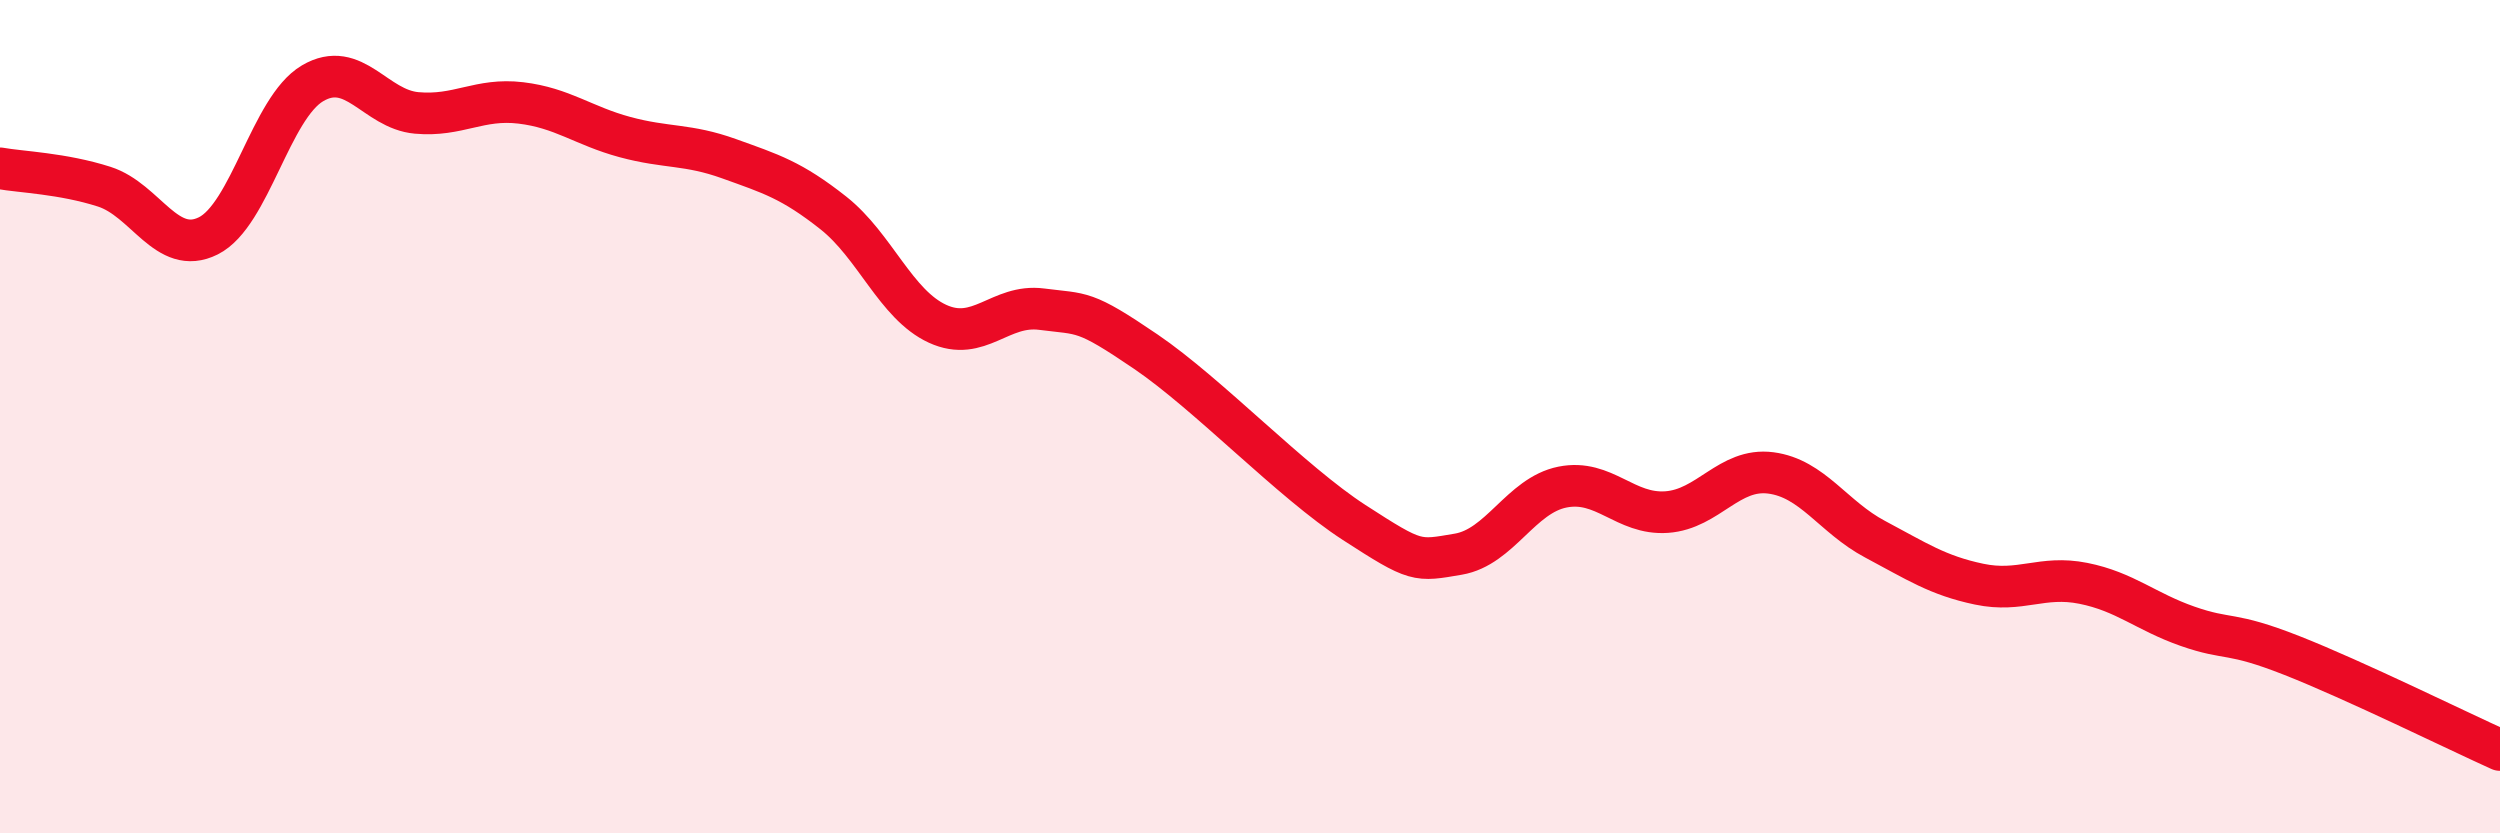
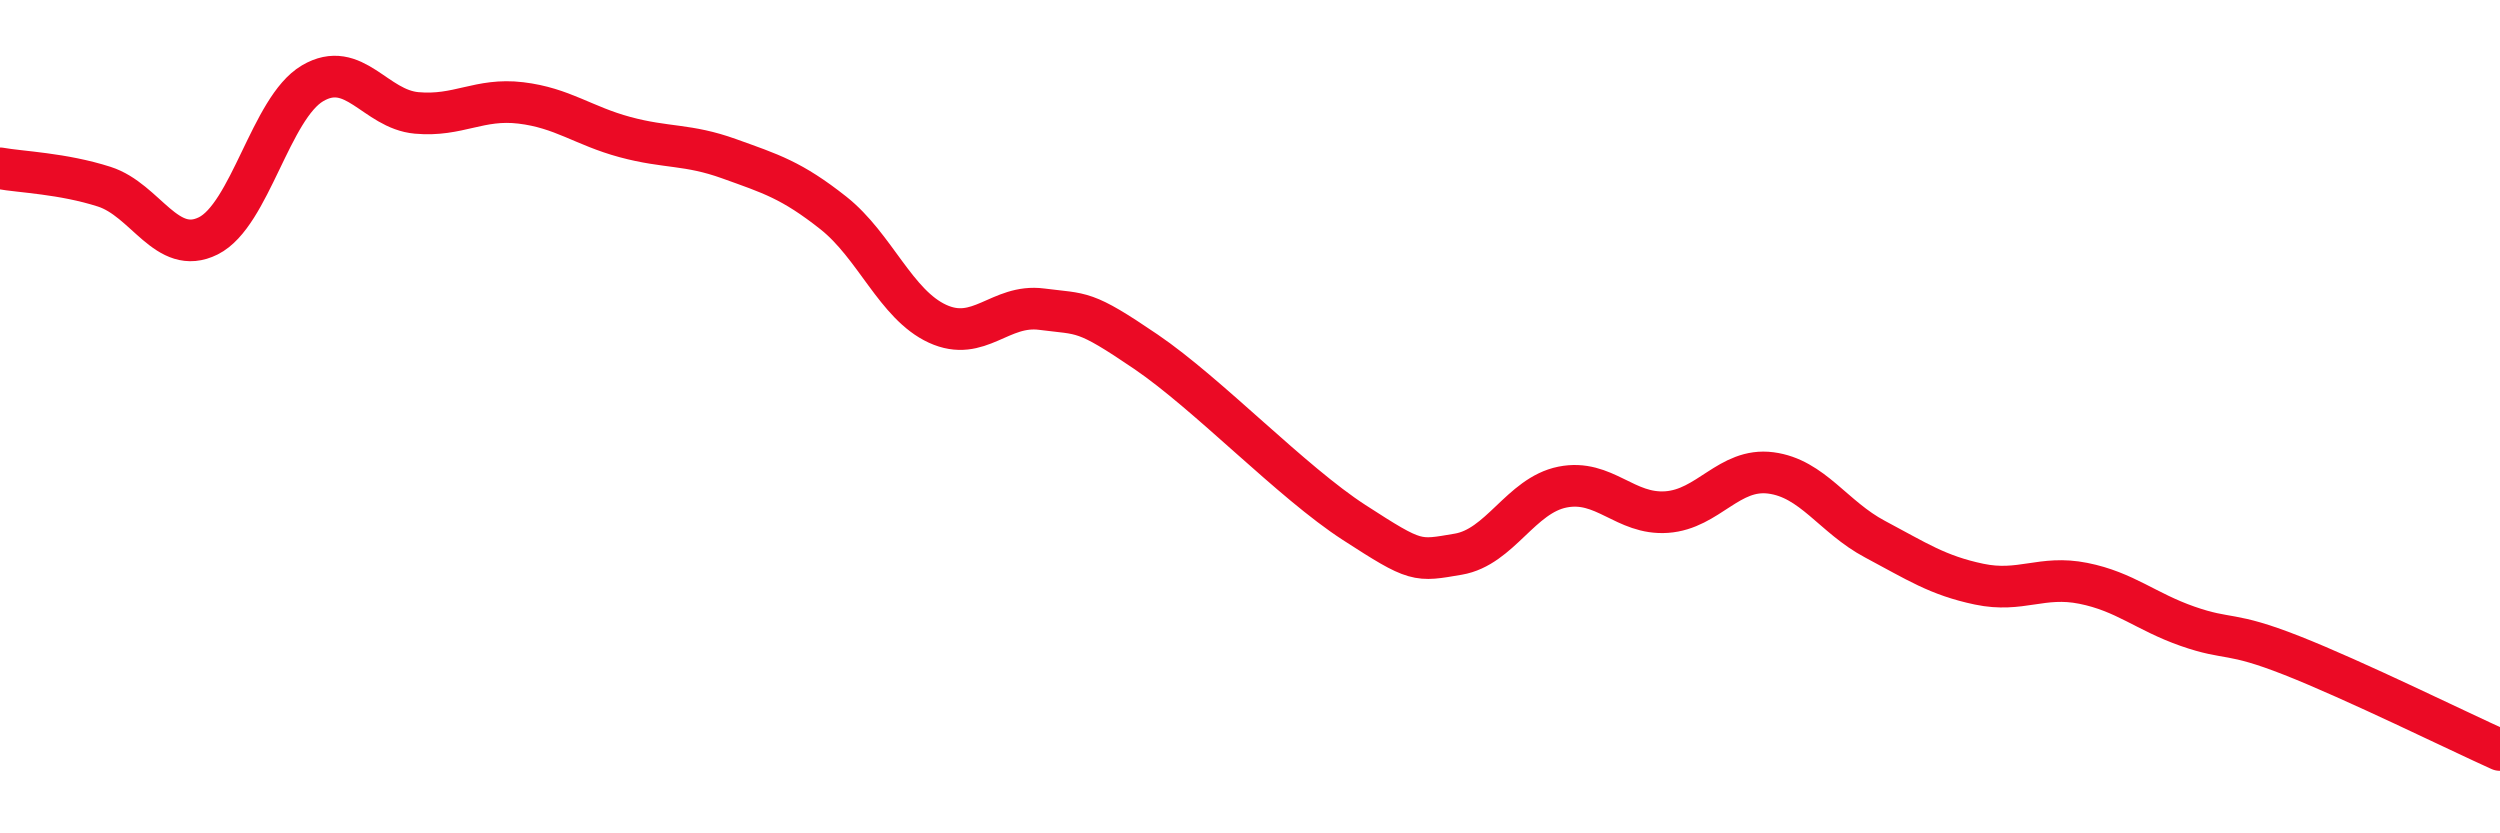
<svg xmlns="http://www.w3.org/2000/svg" width="60" height="20" viewBox="0 0 60 20">
-   <path d="M 0,4.04 C 0.5,4.13 1.5,4.16 2.5,4.48 C 3.5,4.8 4,6.16 5,5.66 C 6,5.16 6.5,2.59 7.5,2 C 8.5,1.41 9,2.62 10,2.71 C 11,2.8 11.5,2.35 12.5,2.47 C 13.5,2.59 14,3.02 15,3.29 C 16,3.56 16.5,3.45 17.5,3.81 C 18.5,4.17 19,4.32 20,5.11 C 21,5.9 21.5,7.31 22.5,7.77 C 23.5,8.23 24,7.29 25,7.42 C 26,7.55 26,7.42 27.5,8.44 C 29,9.46 31,11.57 32.5,12.54 C 34,13.51 34,13.47 35,13.3 C 36,13.13 36.5,11.89 37.5,11.69 C 38.5,11.49 39,12.36 40,12.29 C 41,12.22 41.5,11.22 42.5,11.35 C 43.5,11.48 44,12.41 45,12.94 C 46,13.47 46.5,13.81 47.5,14.02 C 48.5,14.23 49,13.8 50,14 C 51,14.2 51.5,14.68 52.5,15.03 C 53.5,15.38 53.5,15.14 55,15.73 C 56.5,16.32 59,17.55 60,18L60 20L0 20Z" fill="#EB0A25" opacity="0.1" stroke-linecap="round" stroke-linejoin="round" />
  <path d="M 0,4.04 C 0.5,4.13 1.5,4.16 2.5,4.48 C 3.5,4.8 4,6.16 5,5.66 C 6,5.16 6.5,2.59 7.5,2 C 8.5,1.41 9,2.62 10,2.71 C 11,2.8 11.5,2.35 12.5,2.47 C 13.5,2.59 14,3.02 15,3.29 C 16,3.56 16.5,3.45 17.5,3.81 C 18.5,4.17 19,4.32 20,5.11 C 21,5.9 21.5,7.31 22.5,7.77 C 23.5,8.23 24,7.29 25,7.42 C 26,7.55 26,7.42 27.5,8.44 C 29,9.46 31,11.57 32.5,12.54 C 34,13.51 34,13.47 35,13.3 C 36,13.13 36.5,11.89 37.5,11.69 C 38.5,11.49 39,12.36 40,12.29 C 41,12.22 41.5,11.22 42.5,11.35 C 43.5,11.48 44,12.41 45,12.94 C 46,13.47 46.5,13.81 47.5,14.02 C 48.5,14.23 49,13.8 50,14 C 51,14.2 51.5,14.68 52.5,15.03 C 53.5,15.38 53.5,15.14 55,15.73 C 56.5,16.32 59,17.55 60,18" stroke="#EB0A25" stroke-width="1" fill="none" stroke-linecap="round" stroke-linejoin="round" />
</svg>